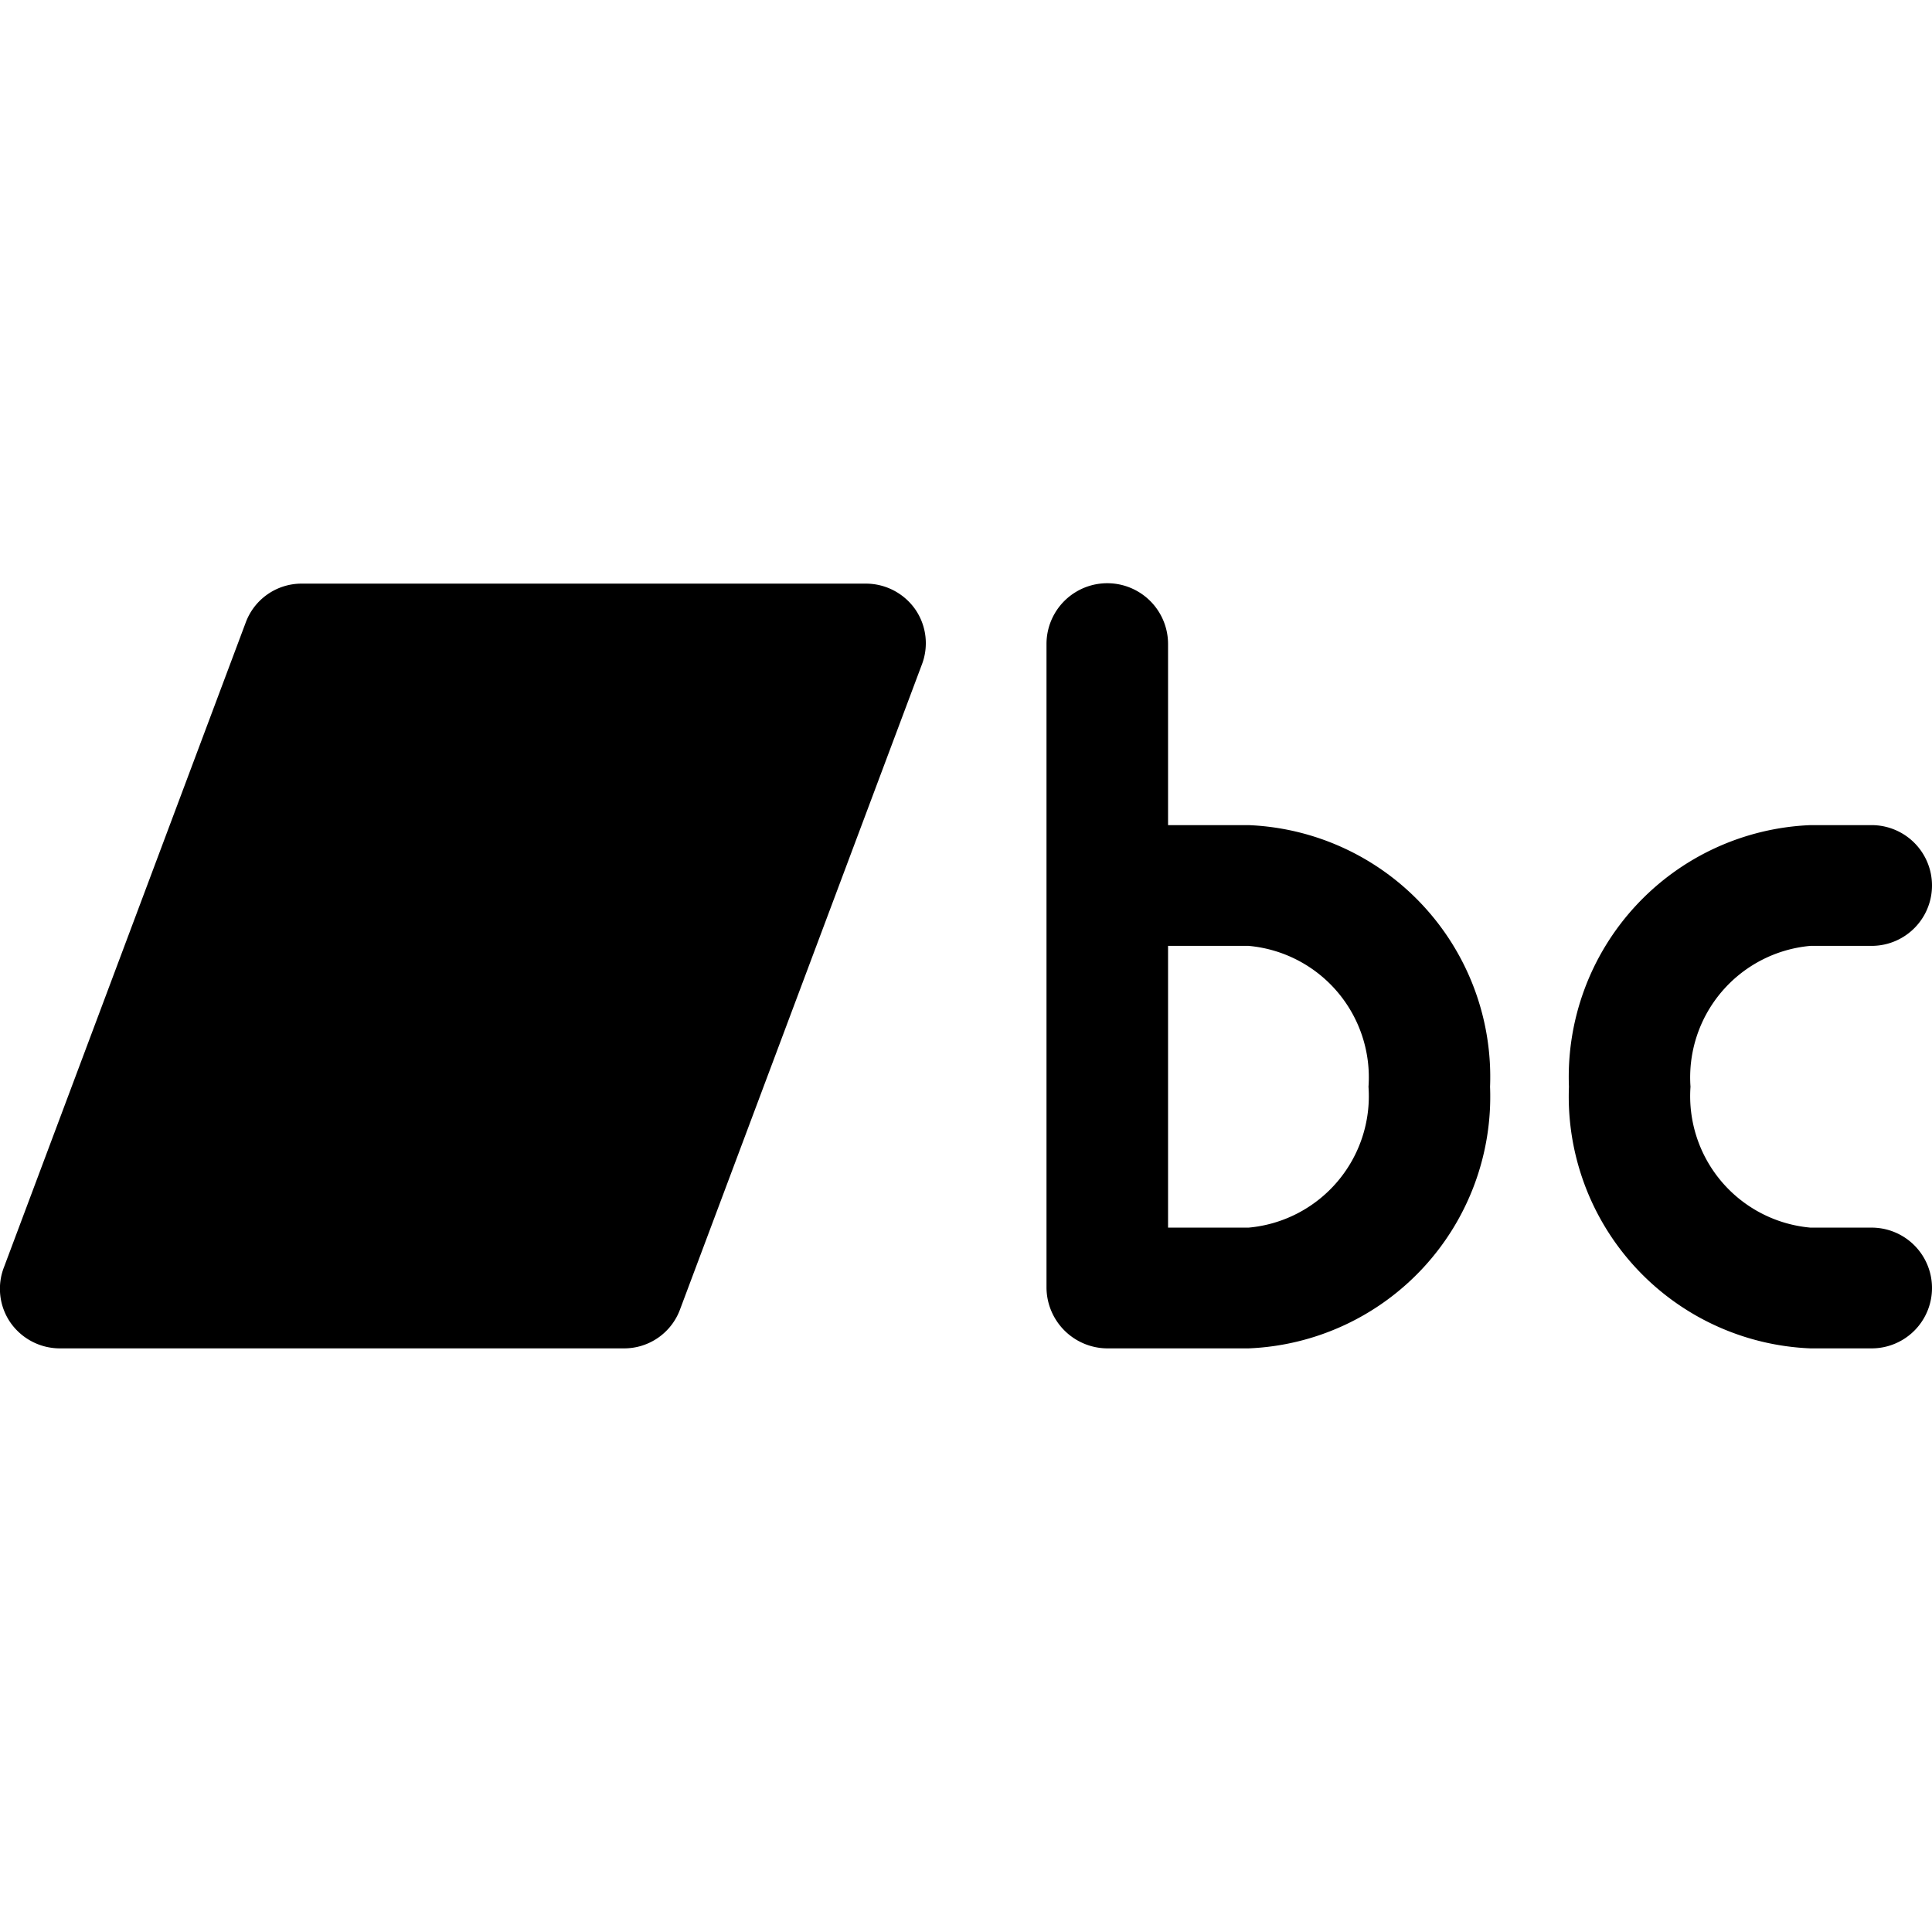
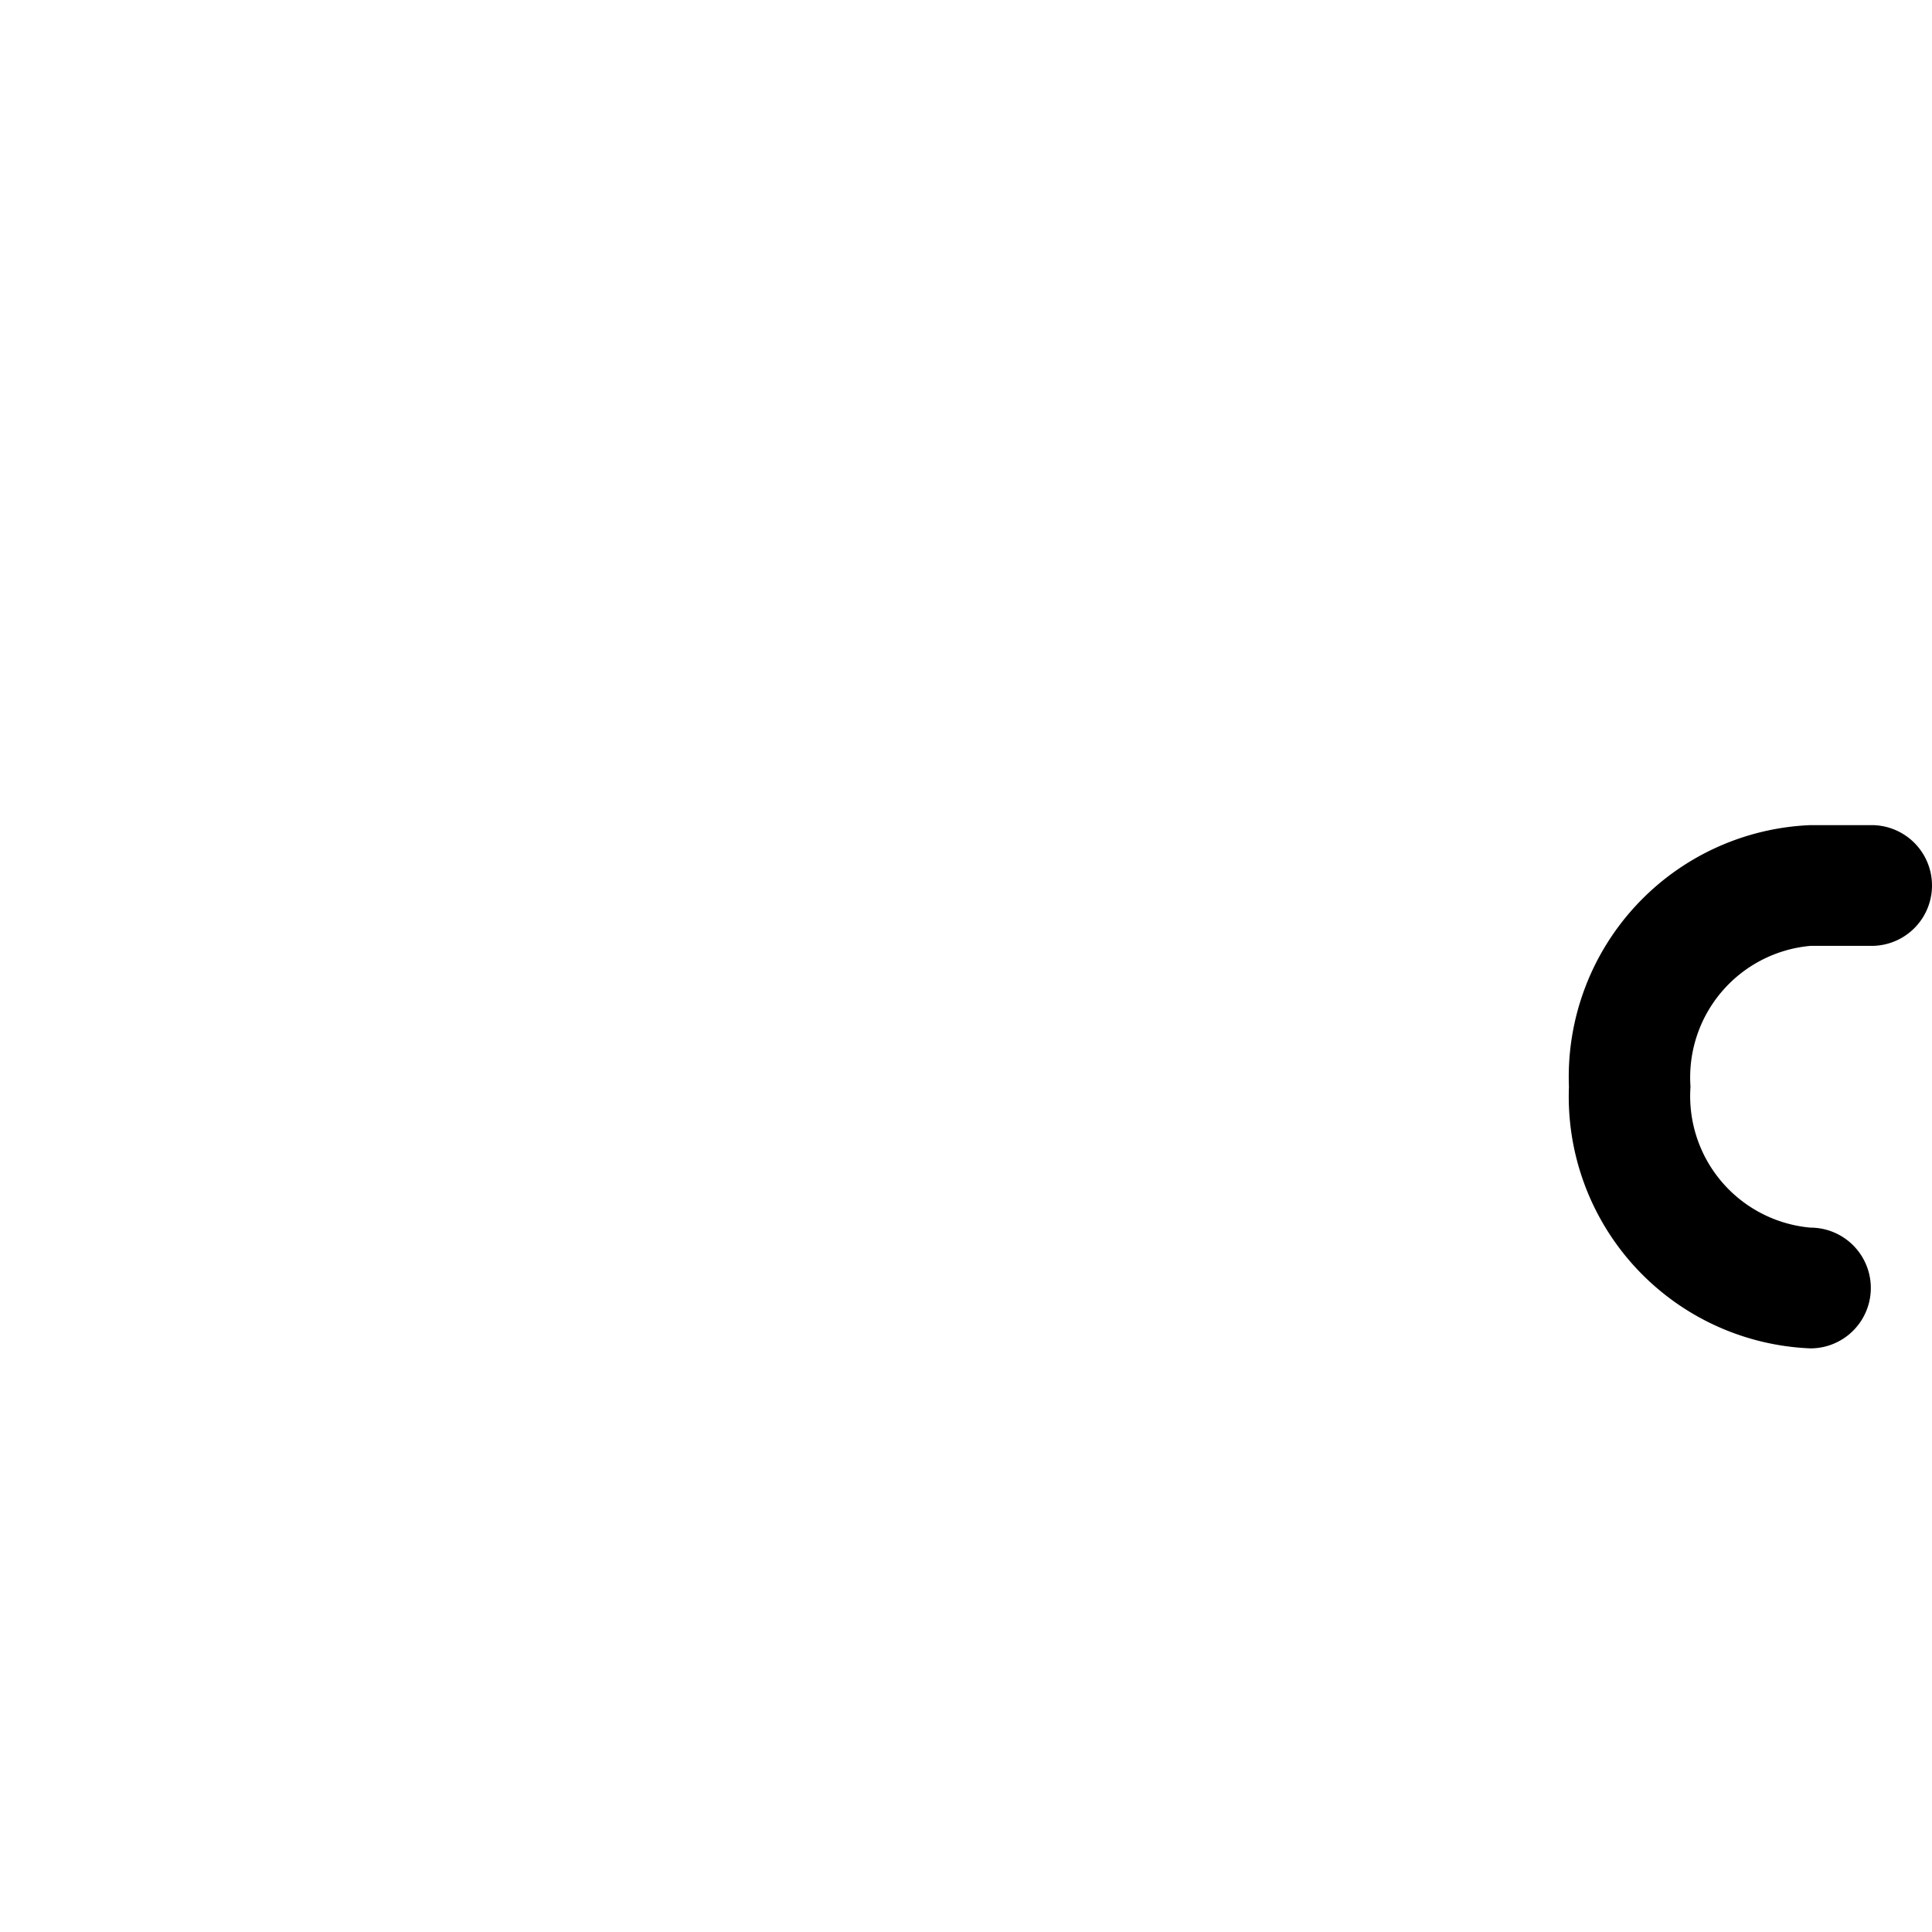
<svg xmlns="http://www.w3.org/2000/svg" viewBox="0 0 24 24">
  <g>
-     <path d="M10.75 7.25h-7a0.74 0.74 0 0 0 -0.7 0.49l-3 8a0.74 0.74 0 0 0 0.08 0.69 0.75 0.75 0 0 0 0.62 0.32h7a0.74 0.74 0 0 0 0.7 -0.49l3 -8a0.74 0.74 0 0 0 -0.08 -0.69 0.75 0.75 0 0 0 -0.62 -0.32Z" fill="#000000" stroke-width="1" />
-     <path d="M15.51 10.25h-1V8A0.75 0.75 0 0 0 13 8v8a0.76 0.76 0 0 0 0.75 0.75h1.76a3.13 3.13 0 0 0 3 -3.25 3.13 3.13 0 0 0 -3 -3.25Zm0 5h-1v-3.5h1A1.64 1.64 0 0 1 17 13.5a1.64 1.64 0 0 1 -1.49 1.75Z" fill="#000000" stroke-width="1" />
-     <path d="M23.25 15.25h-0.76A1.64 1.64 0 0 1 21 13.5a1.64 1.64 0 0 1 1.49 -1.75h0.76a0.75 0.75 0 0 0 0 -1.5h-0.76a3.13 3.13 0 0 0 -3 3.25 3.13 3.13 0 0 0 3 3.25h0.76a0.75 0.75 0 0 0 0 -1.5Z" fill="#000000" stroke-width="1" />
+     <path d="M23.25 15.25h-0.76A1.64 1.64 0 0 1 21 13.5a1.64 1.64 0 0 1 1.49 -1.75h0.76a0.75 0.75 0 0 0 0 -1.5h-0.76a3.13 3.13 0 0 0 -3 3.25 3.13 3.13 0 0 0 3 3.25a0.75 0.75 0 0 0 0 -1.5Z" fill="#000000" stroke-width="1" />
  </g>
</svg>